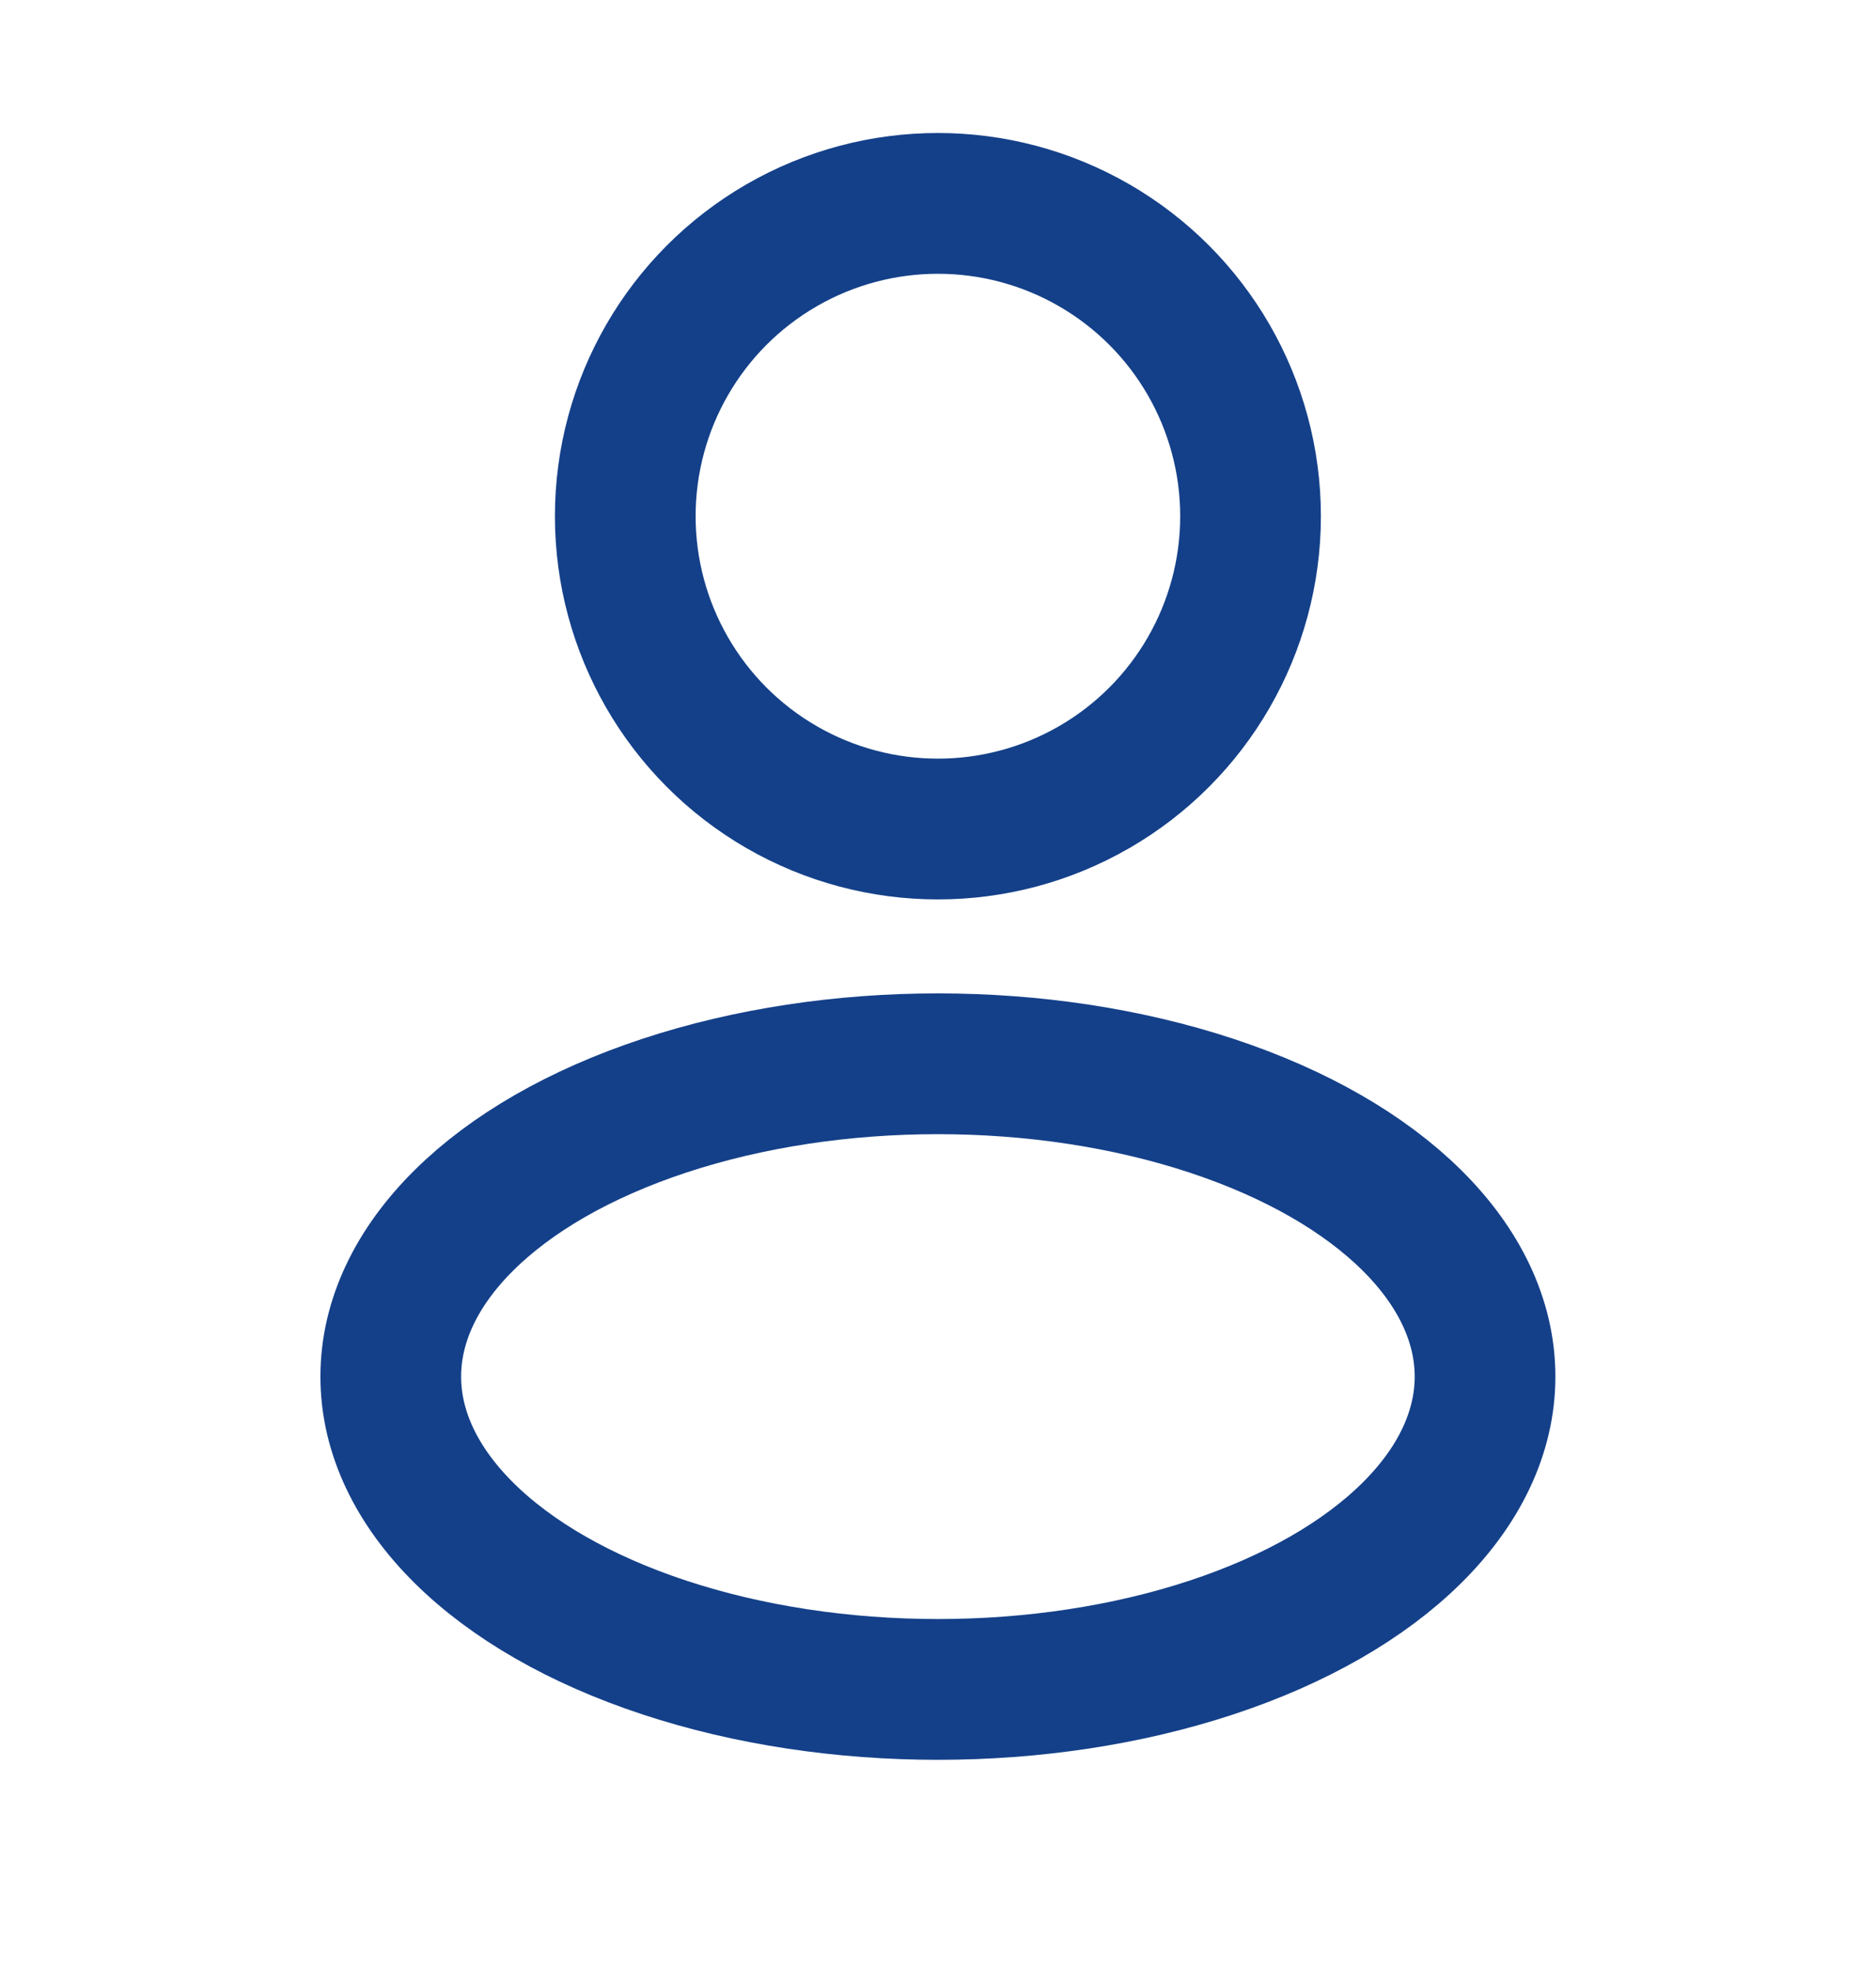
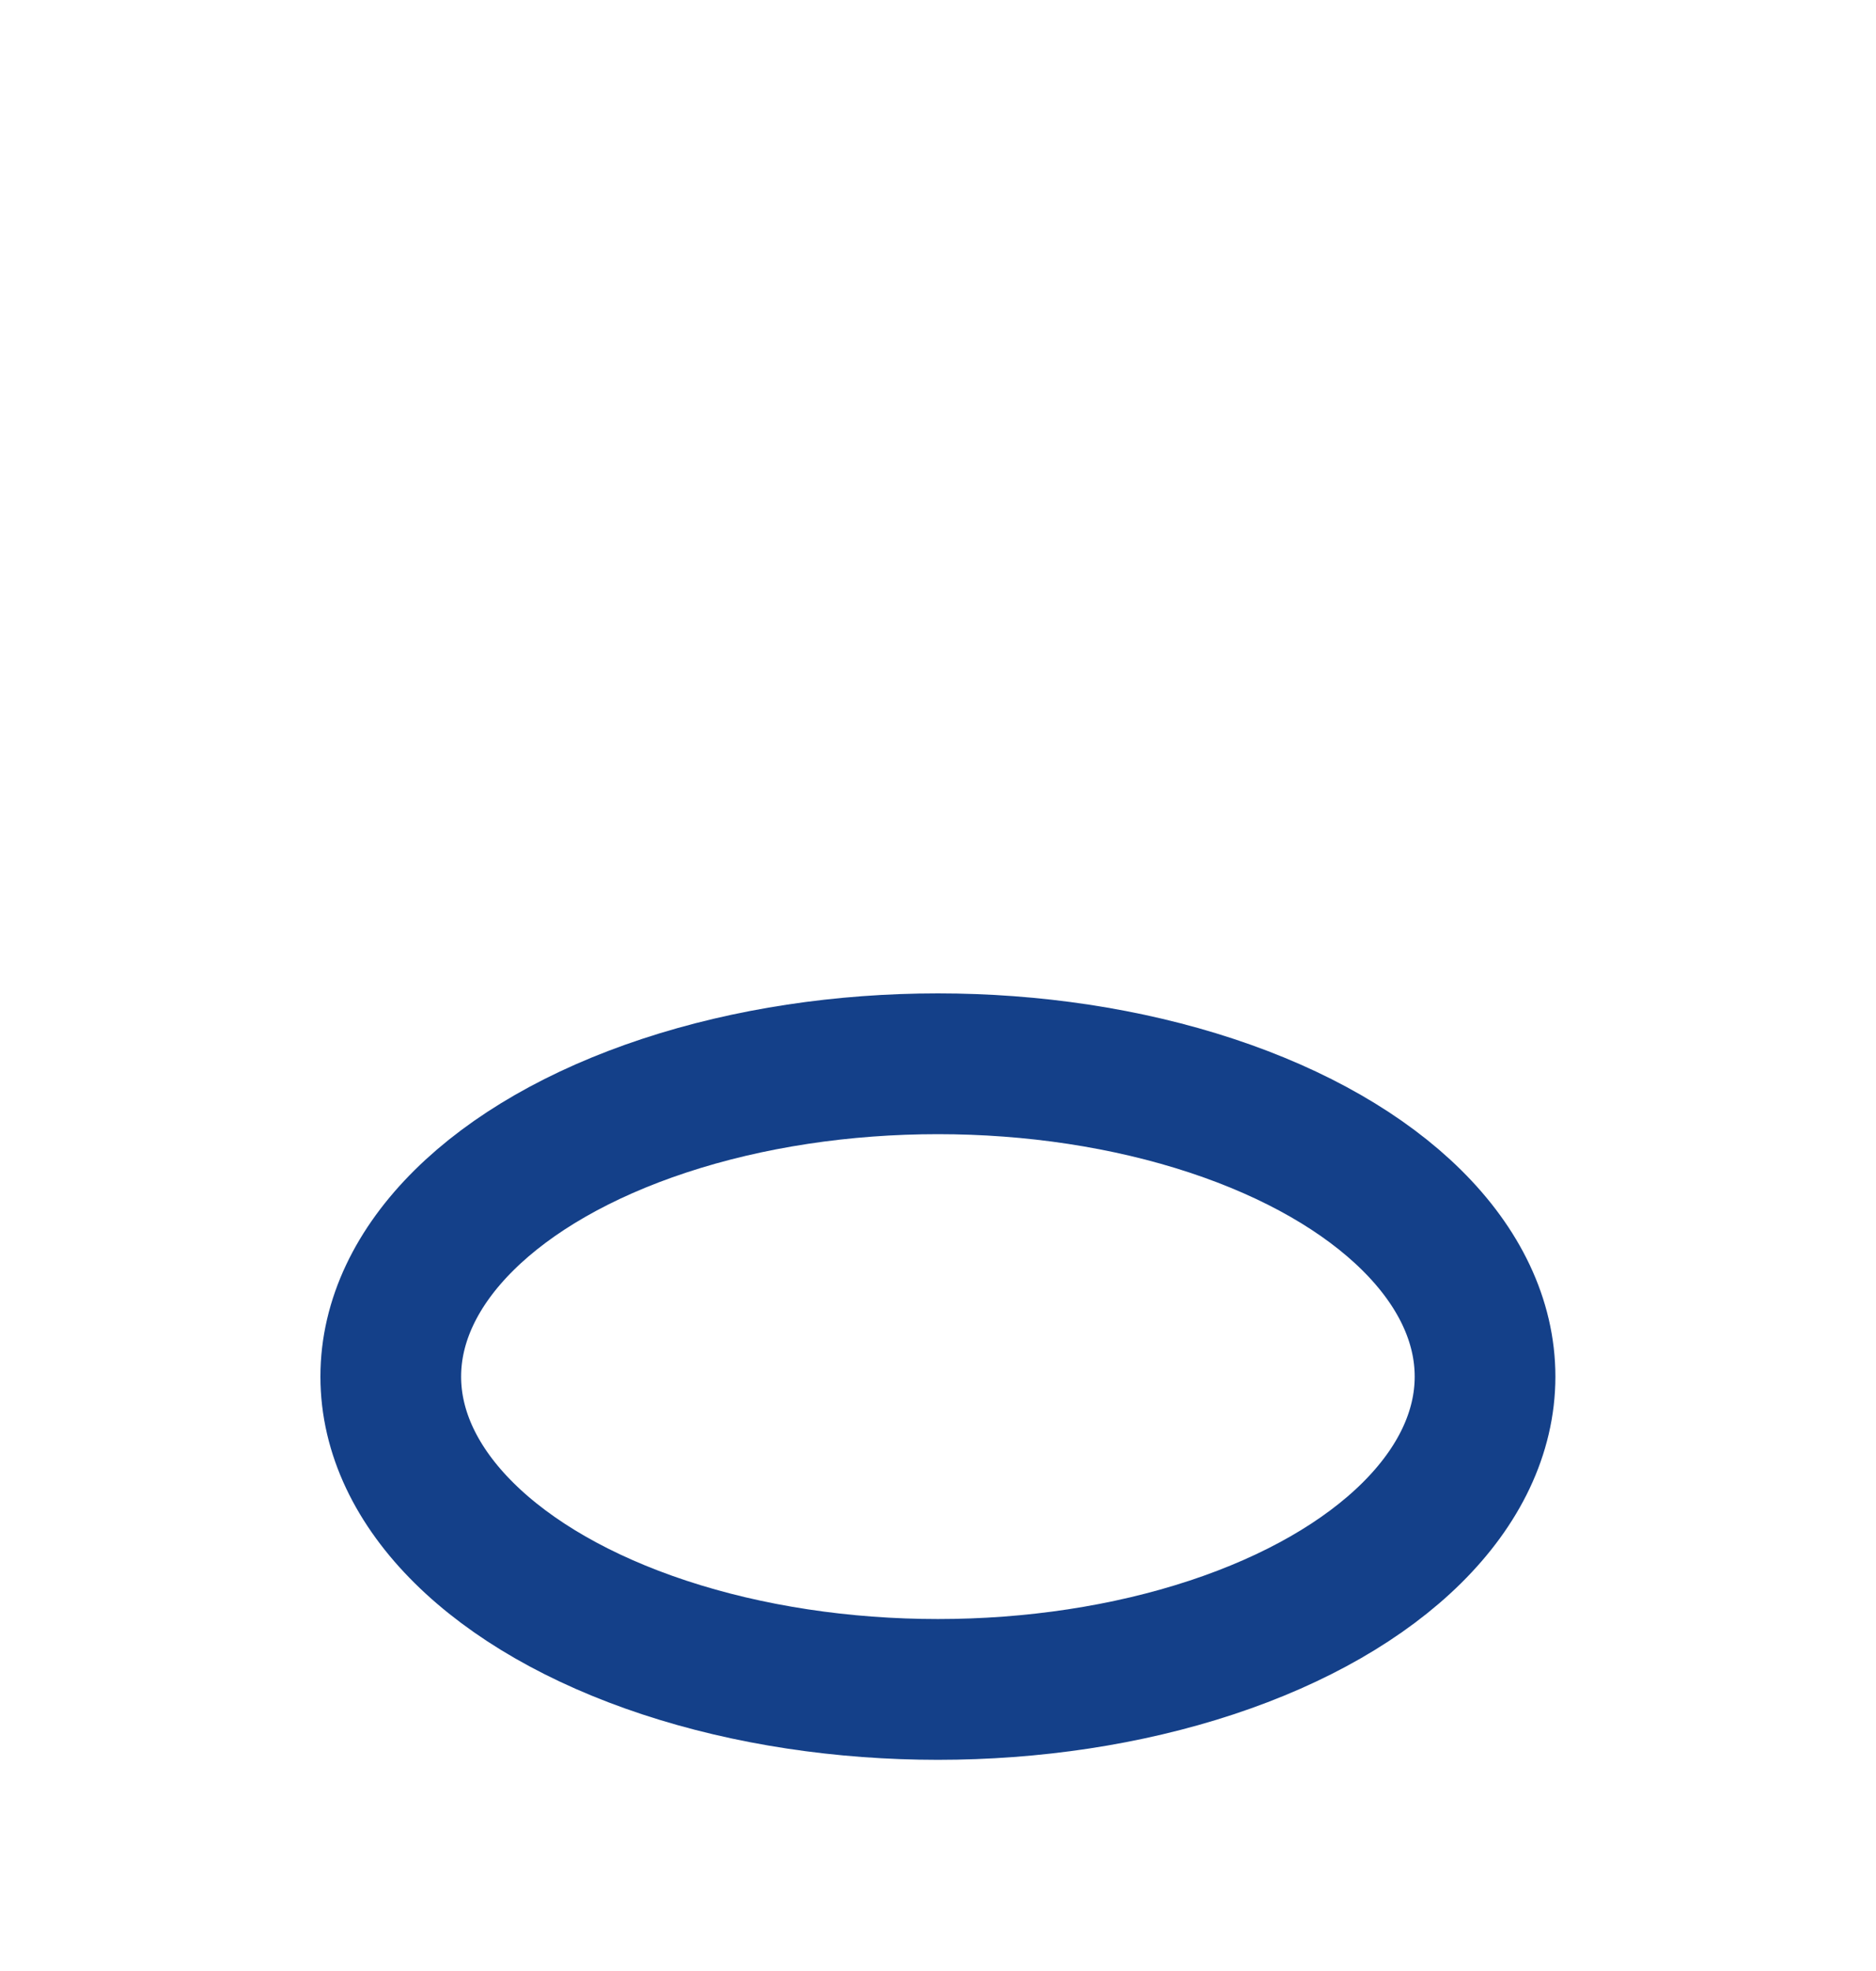
<svg xmlns="http://www.w3.org/2000/svg" width="20" height="21" fill="none">
-   <circle cx="9.999" cy="5.5" r="3.333" stroke="#144089" stroke-width="1.5" />
  <ellipse cx="9.999" cy="14.667" rx="5.833" ry="3.333" stroke="#144089" stroke-width="1.5" />
</svg>